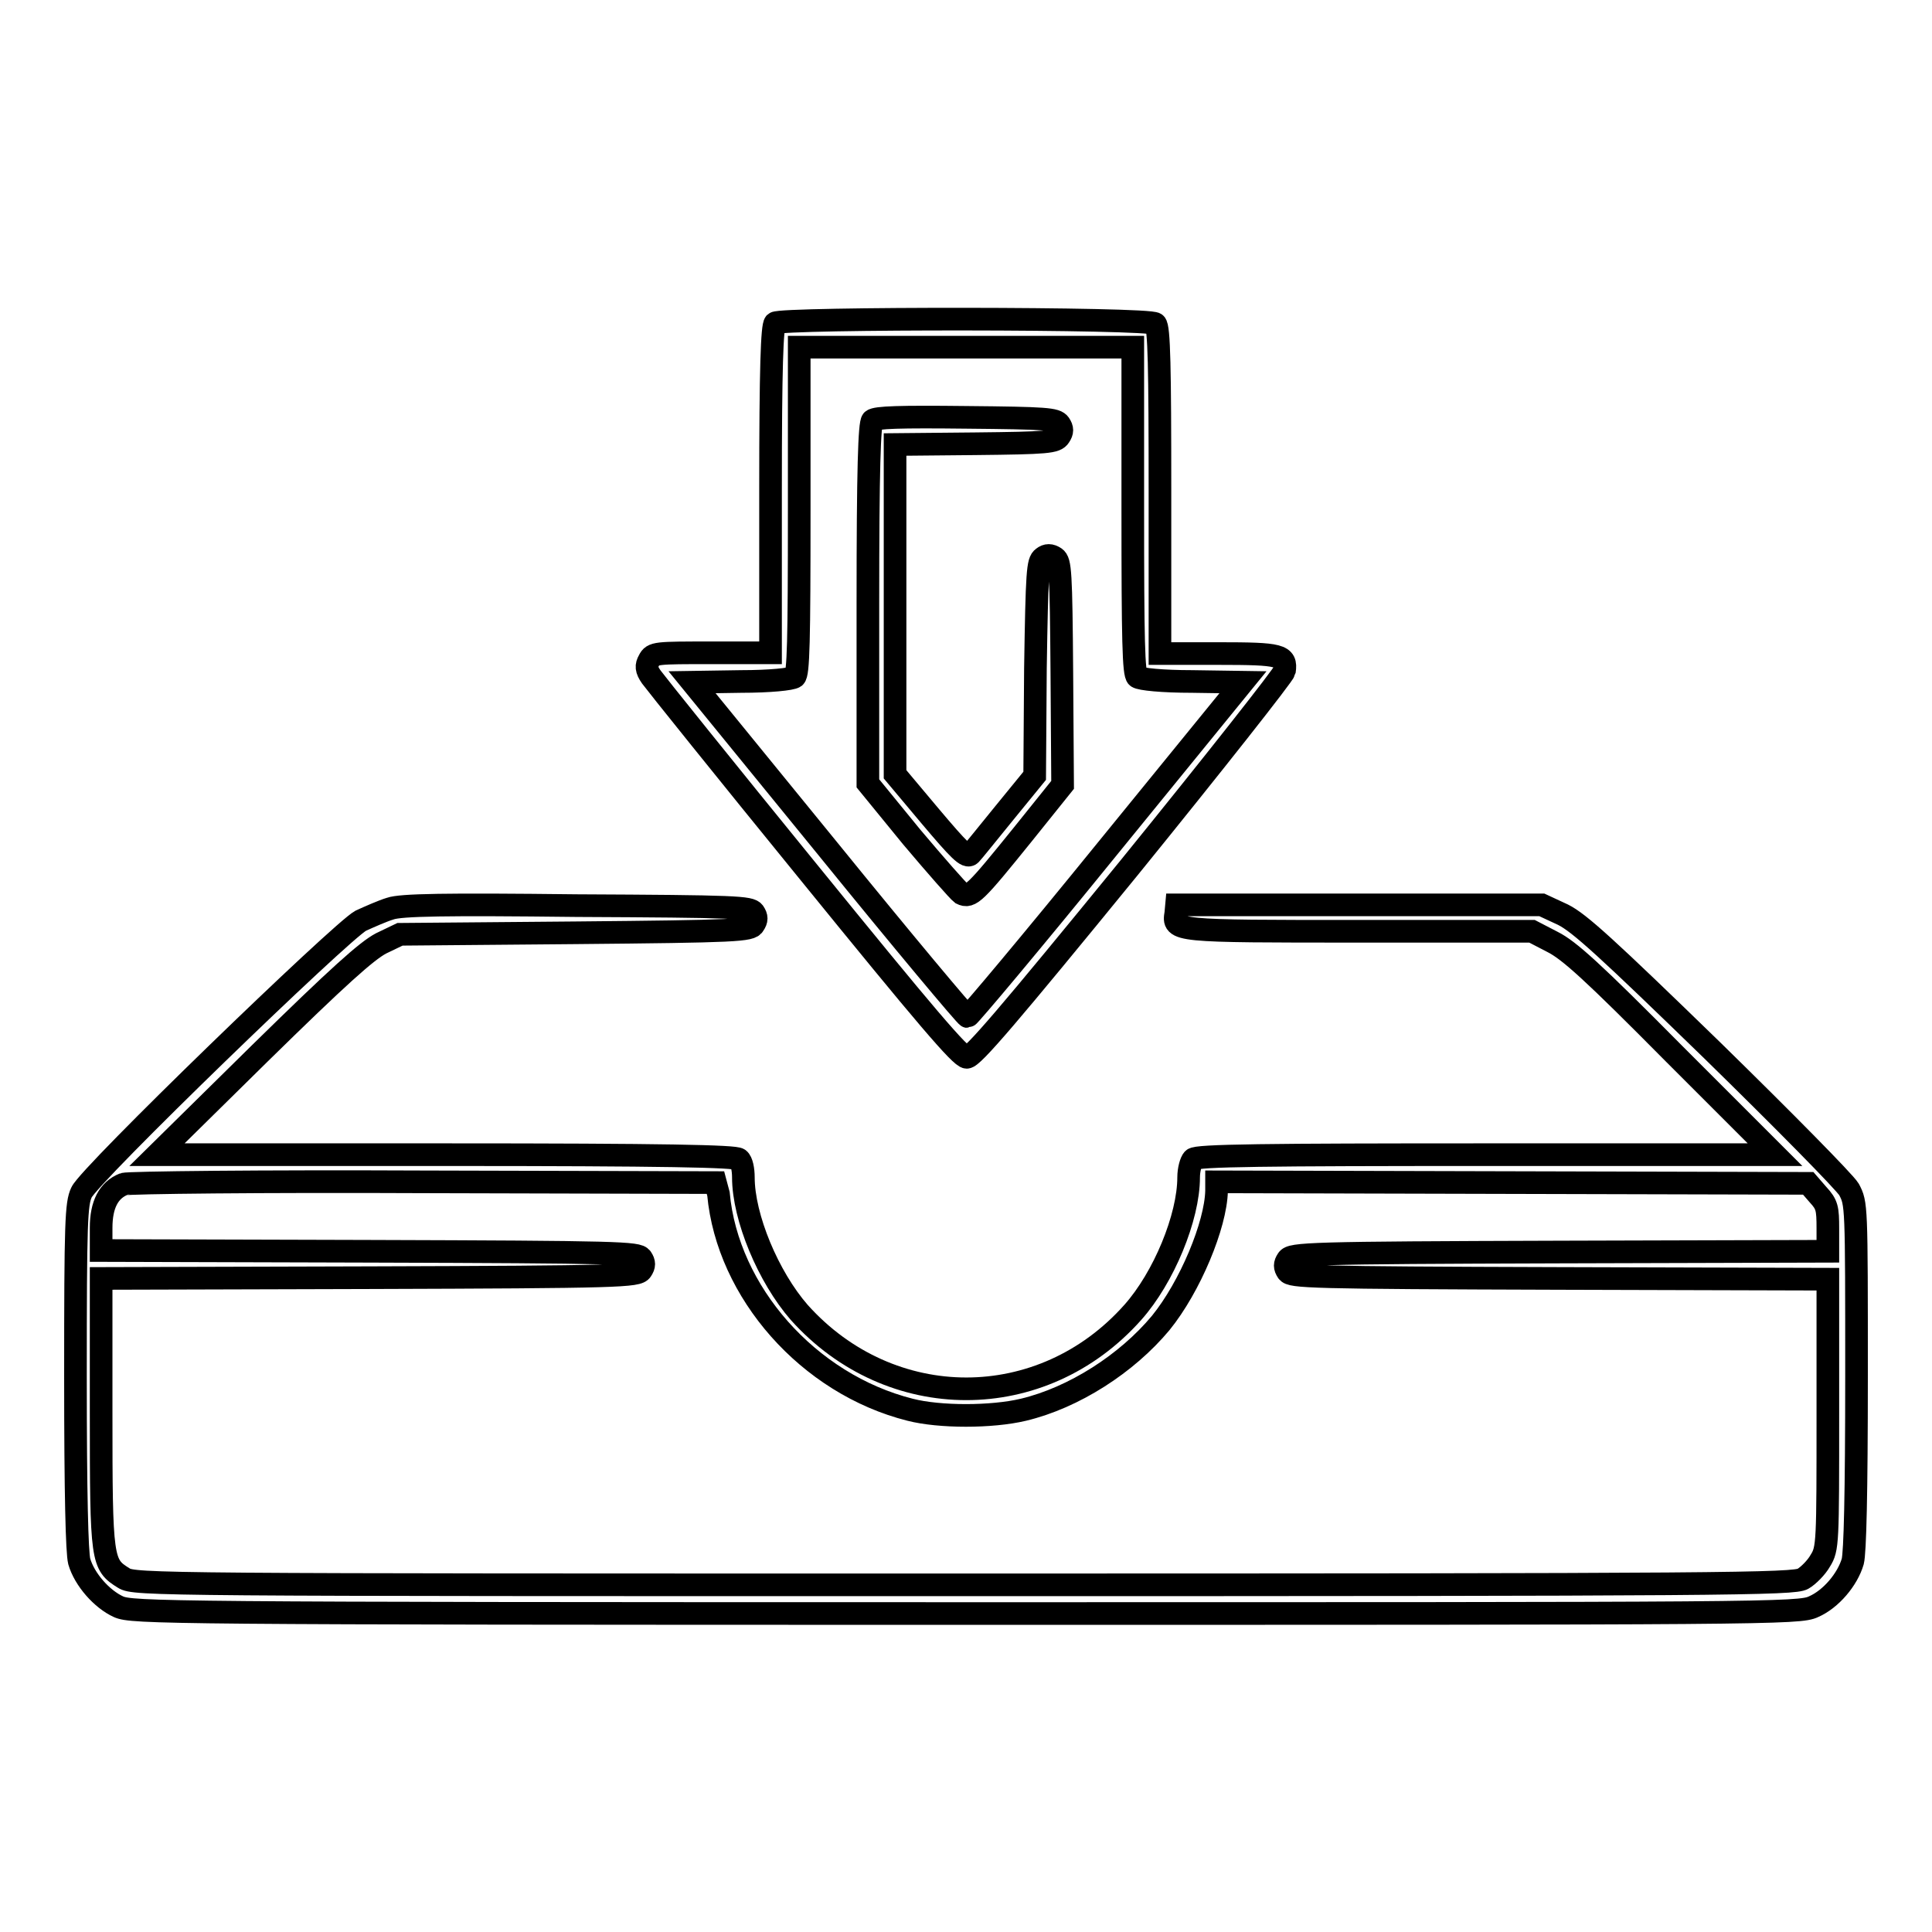
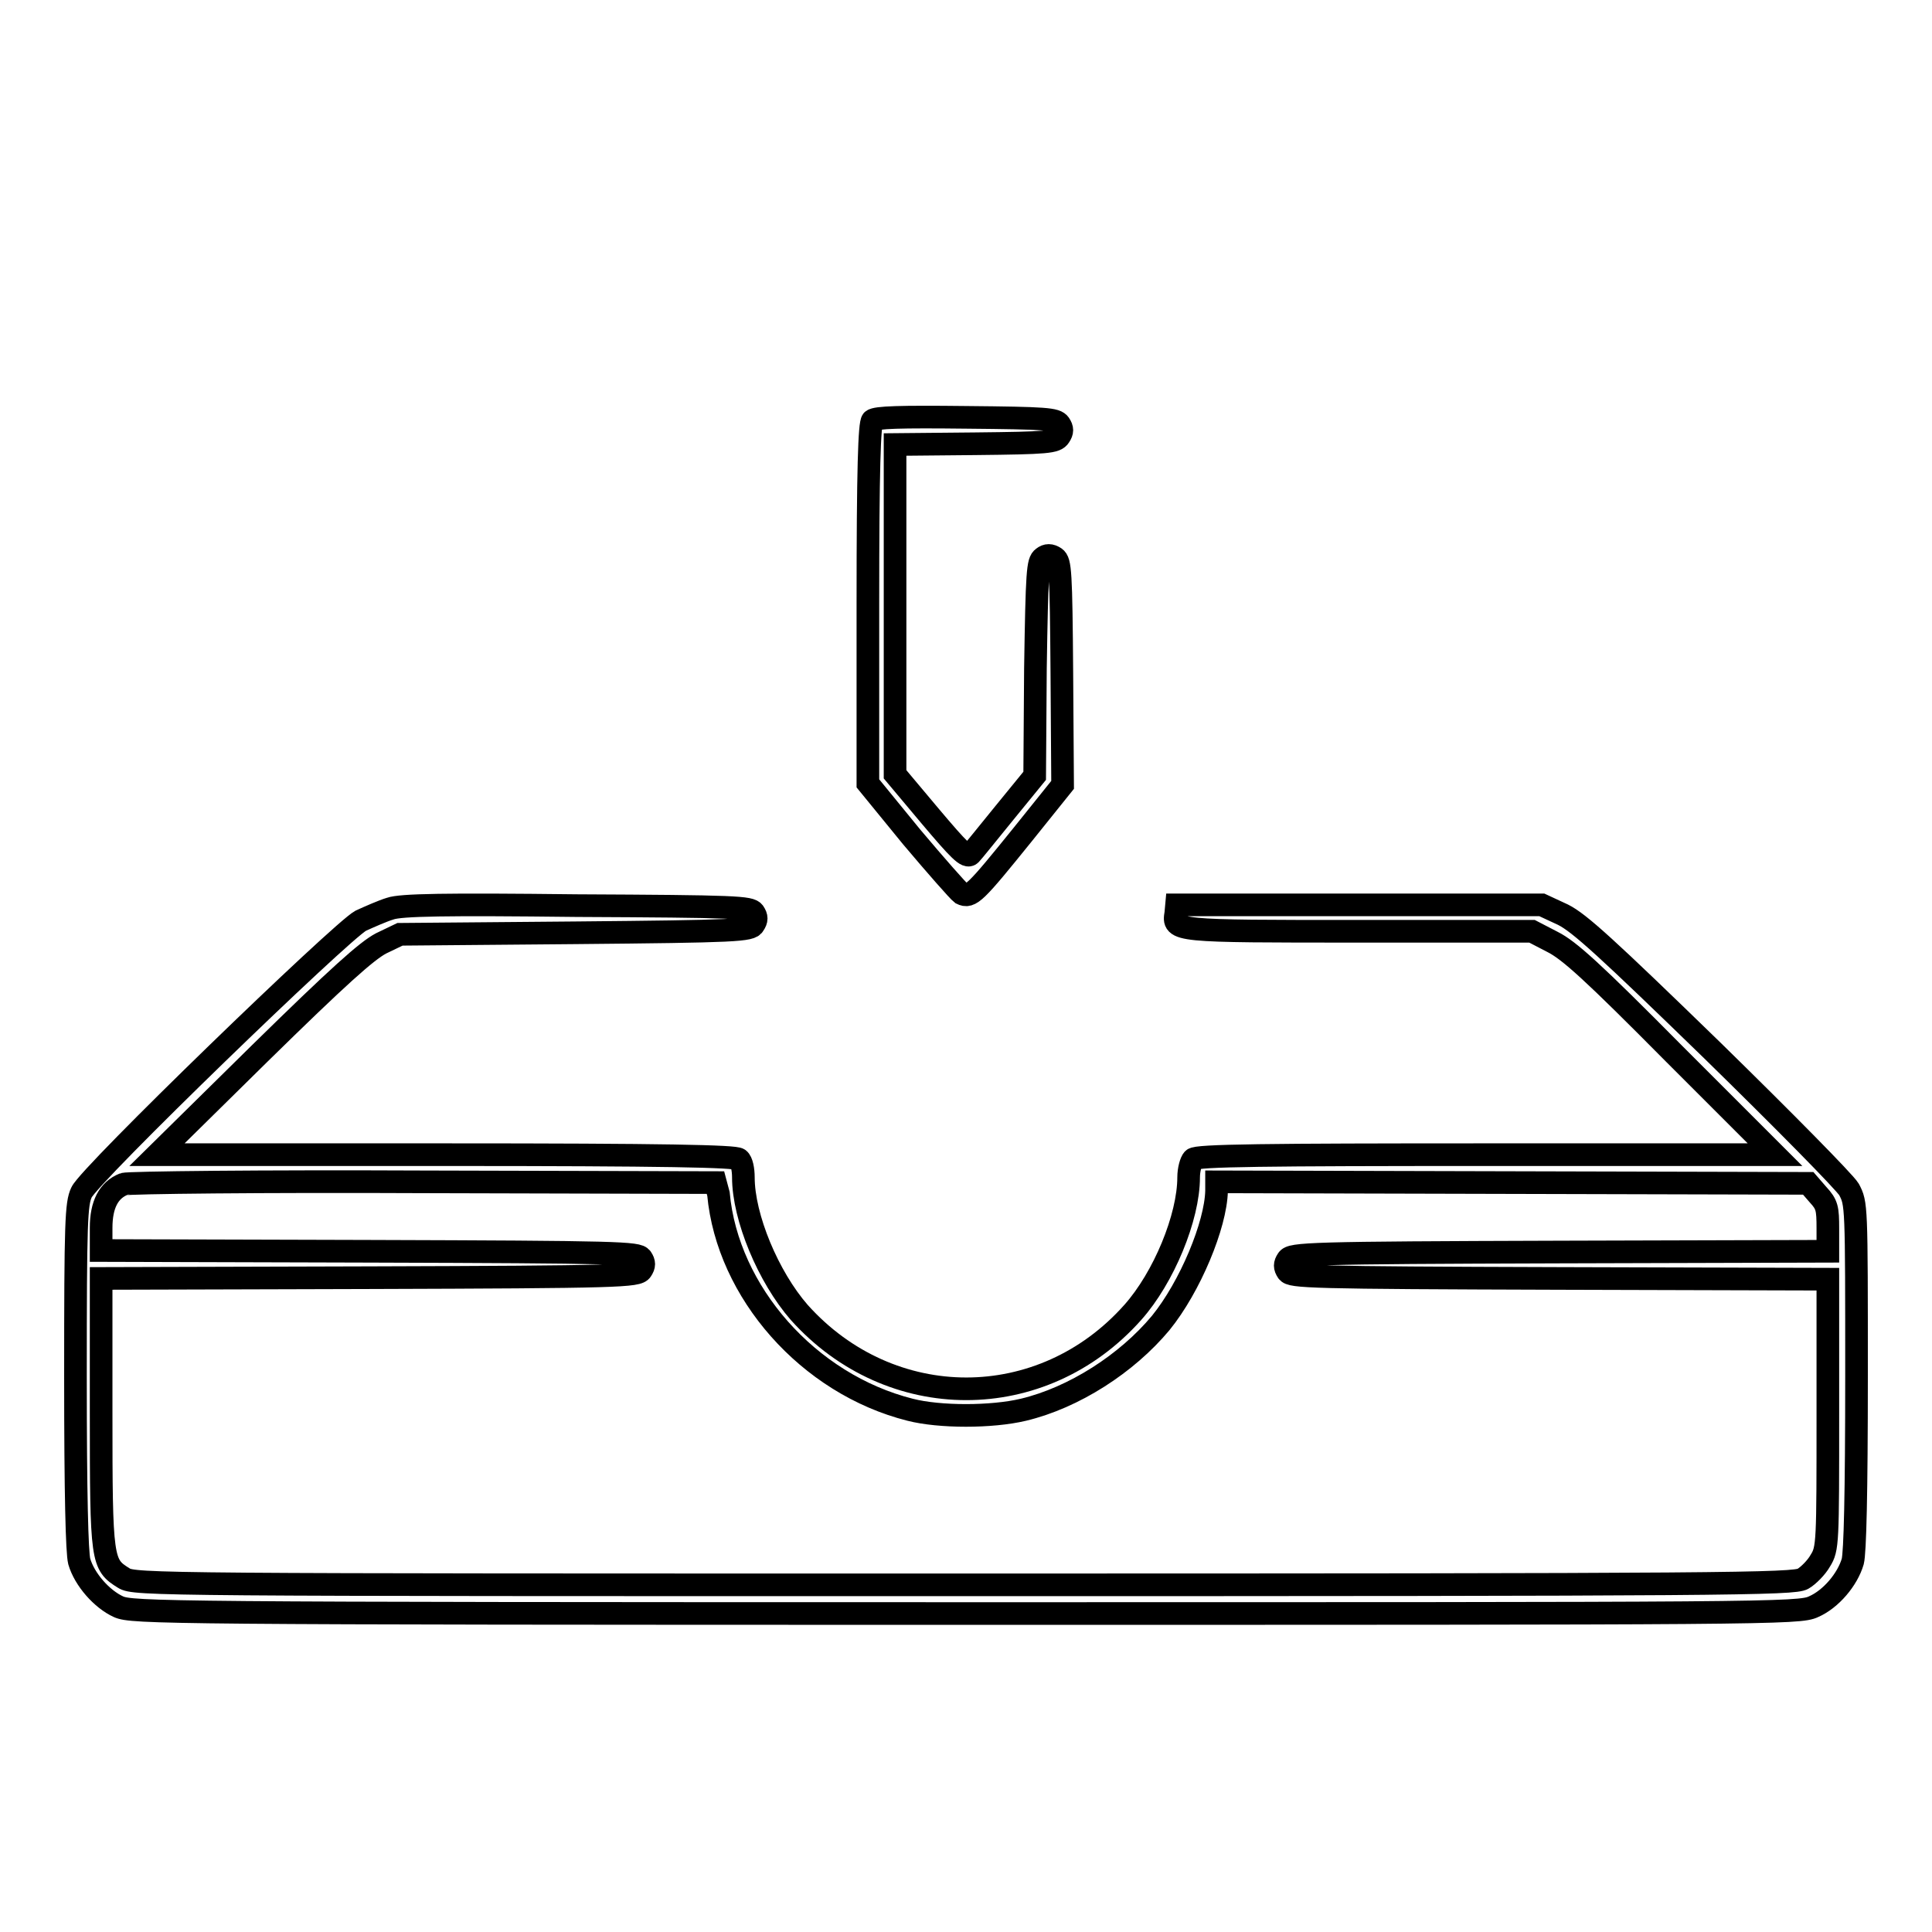
<svg xmlns="http://www.w3.org/2000/svg" version="1.1" x="0px" y="0px" viewBox="0 0 256 256" enable-background="new 0 0 256 256" xml:space="preserve">
  <g>
    <g>
      <g>
-         <path stroke-width="3" fill-opacity="0" stroke="#000000" d="M102.7,42.8c-0.4,0.4-0.6,5.9-0.6,22.1v21.6h-7.8c-7.4,0-7.8,0-8.3,1c-0.4,0.7-0.4,1.2,0.3,2.2c0.5,0.7,9.8,12.3,20.8,25.8c15.6,19.2,20.2,24.6,21,24.6c0.8,0,5.5-5.5,21.5-25.1c11.2-13.8,20.5-25.6,20.6-26.1c0.3-2.1-0.5-2.3-8.7-2.3h-7.8V65c0-16.2-0.1-21.7-0.6-22.1C152.5,42.1,103.5,42.1,102.7,42.8z M150.1,67.6c0,17.3,0.1,21.7,0.6,22.1c0.4,0.3,3.3,0.6,7.3,0.6l6.7,0.1l-18,22.1c-9.9,12.2-18.3,22.2-18.5,22.2c-0.2,0-8.5-9.9-18.4-22.1L91.7,90.4l6.5-0.1c3.8,0,6.7-0.3,7.1-0.6c0.5-0.4,0.6-4.7,0.6-22.1V46H128h22.1L150.1,67.6L150.1,67.6z" />
        <path stroke-width="3" fill-opacity="0" stroke="#000000" d="M115.6,55.7c-0.4,0.4-0.6,6.3-0.6,24.3v23.8l5.8,7.1c3.2,3.8,6.2,7.2,6.6,7.5c1.2,0.6,1.8,0,8.1-7.8l5.3-6.6l-0.1-14.8c-0.1-13.5-0.2-14.8-0.9-15.3c-0.6-0.4-1.1-0.4-1.6,0c-0.7,0.5-0.8,1.8-1,14.7l-0.1,14.2l-4,4.9c-2.2,2.7-4.2,5.2-4.5,5.5c-0.5,0.5-1.5-0.5-5.3-5l-4.7-5.6V80.7V58.9l10.6-0.1c9.6-0.1,10.7-0.2,11.2-1c0.4-0.6,0.4-1,0-1.6c-0.5-0.7-1.7-0.8-12.4-0.9C119.2,55.2,116.1,55.3,115.6,55.7z" />
        <path stroke-width="3" fill-opacity="0" stroke="#000000" d="M51.7,120.4c-1,0.3-2.8,1.1-3.9,1.6c-2.6,1.4-36,33.7-37,36c-0.7,1.5-0.8,3.8-0.8,24.4c0,15.8,0.2,23.3,0.5,24.5c0.7,2.4,3,5,5.2,6c1.8,0.8,5.9,0.9,112.3,0.9c106.4,0,110.4,0,112.3-0.9c2.3-1,4.5-3.6,5.2-6c0.3-1.2,0.5-8.8,0.5-24.6c0-22.8,0-22.8-1-24.7c-0.6-1-8.8-9.3-18.1-18.4c-14-13.6-17.6-16.9-19.8-18l-2.8-1.3h-24.2h-24.2l-0.1,1.1c-0.4,2.4-0.3,2.4,24.3,2.4H203l2.7,1.4c2.2,1.1,5.3,3.9,16.1,14.8l13.4,13.4h-38.3c-29.1,0-38.4,0.1-38.8,0.6c-0.3,0.3-0.6,1.4-0.6,2.4c0,5.3-3.3,13.3-7.4,17.9c-12,13.5-32.1,13.5-44.2,0c-4.1-4.7-7.4-12.6-7.4-17.9c0-1-0.2-2.1-0.6-2.4c-0.4-0.4-9.7-0.6-38.9-0.6H20.8l13.6-13.4c10.5-10.3,14.2-13.6,16.1-14.6l2.5-1.2l23.2-0.2c21.5-0.2,23.3-0.3,23.7-1.1c0.4-0.6,0.4-1,0-1.6c-0.5-0.7-2.2-0.8-23.5-0.9C59,119.8,53.1,119.9,51.7,120.4z M95.2,158.2c1.2,13,11.9,25.2,25.4,28.6c3.9,1,10.8,1,15,0c6.7-1.6,13.7-6.1,18.2-11.5c3.9-4.8,7.3-13,7.4-17.5v-1.2l39.2,0.1l39.2,0.1l1.3,1.5c1.2,1.3,1.3,1.8,1.3,4.5v3l-35.5,0.1c-33.3,0.1-35.6,0.2-36.1,1c-0.4,0.6-0.4,1,0,1.6c0.5,0.7,2.8,0.8,36.1,0.9l35.5,0.1v17.8c0,17.2,0,17.9-1,19.5c-0.5,0.9-1.6,2-2.3,2.4c-1.2,0.7-9.6,0.8-111.2,0.8c-106.7,0-109.9,0-111.3-0.9c-2.9-1.8-3-2.2-3-21.9v-17.8l35.5-0.1c33.3-0.1,35.6-0.2,36.1-1c0.4-0.6,0.4-1,0-1.6c-0.5-0.7-2.8-0.8-36.1-0.9l-35.5-0.1v-3c0-3.1,1-5,3-5.8c0.5-0.2,18.4-0.4,39.7-0.3l38.7,0.1L95.2,158.2z" />
      </g>
    </g>
  </g>
</svg>